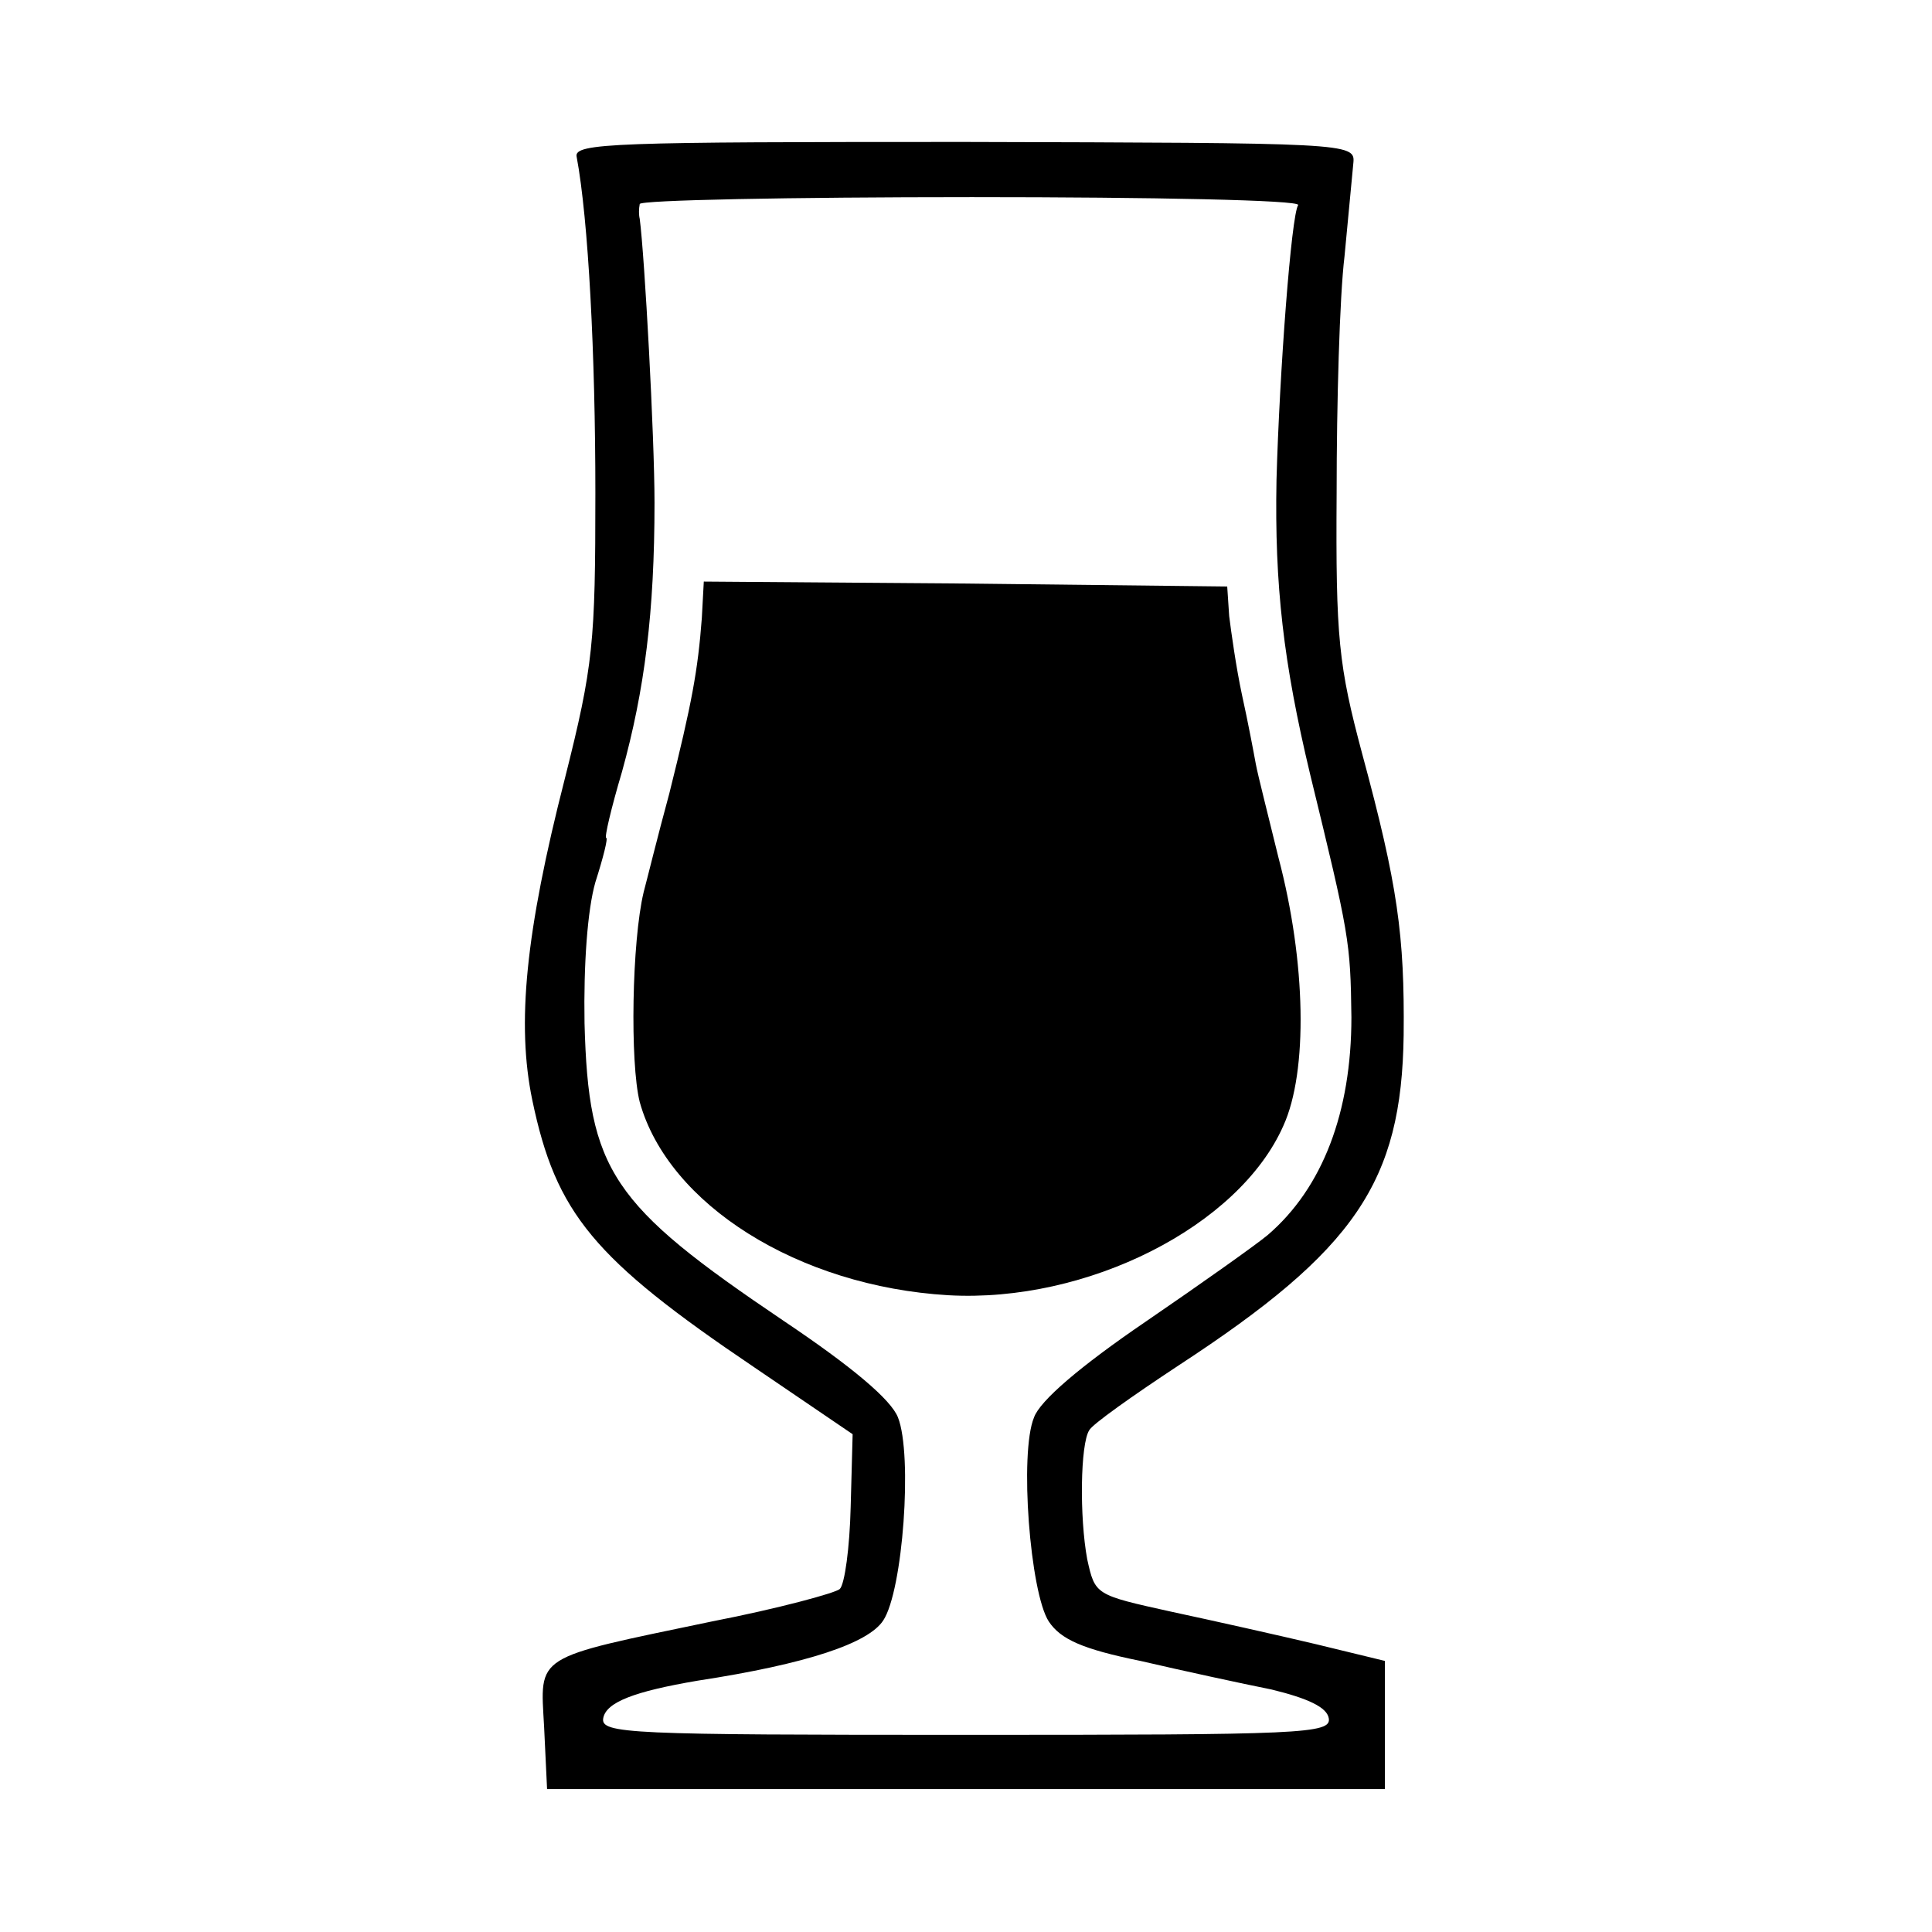
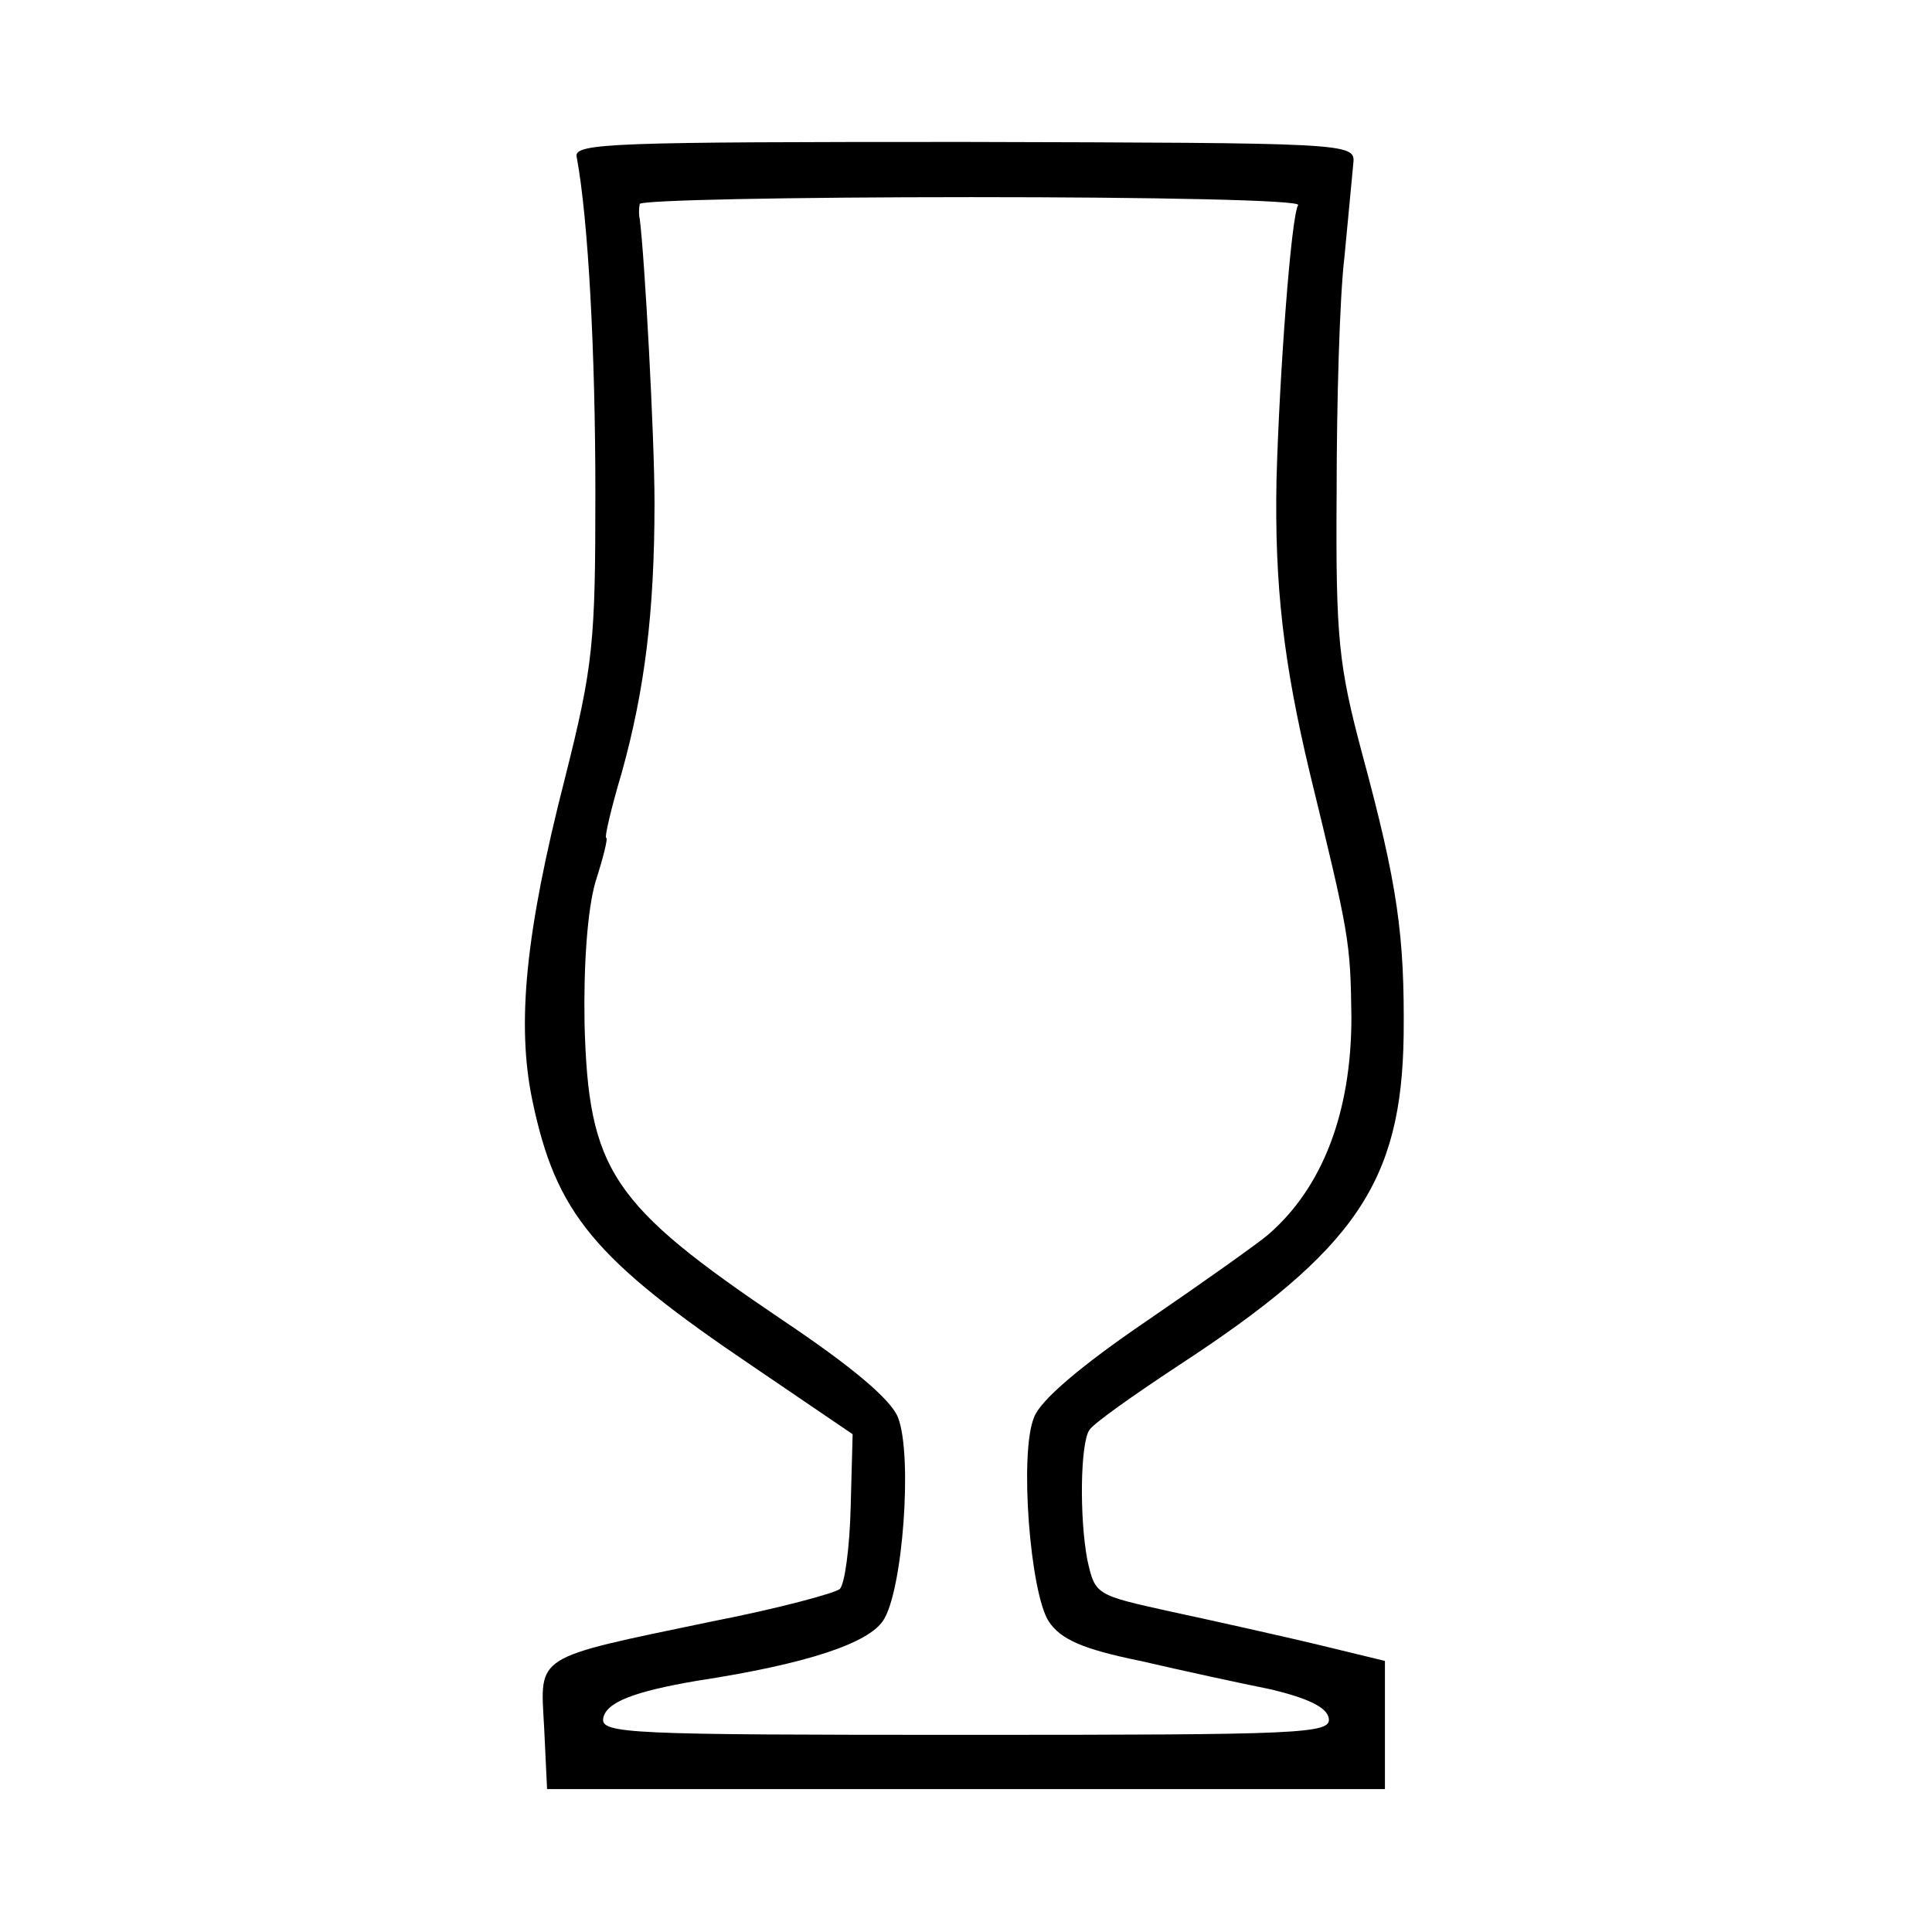
<svg xmlns="http://www.w3.org/2000/svg" version="1.0" width="196pt" height="196pt" viewBox="0 0 196 196" preserveAspectRatio="xMidYMid meet">
  <g transform="translate(0,196) scale(0.1,-0.1)" fill="#000000" stroke="none">
    <path d="M585 1801 c12 -64 19 -201 19 -341 0 -152 -2 -175 -31 -290 -40 -156 -49 -249 -33 -326 24 -115 62 -161 225 -271 l100 -68 -2 -74 c-1 -41 -6 -78 -11 -83 -4 -4 -63 -20 -130 -33 -182 -38 -174 -33 -170 -107 l3 -63 425 0 425 0 0 65 0 65 -70 17 c-38 9 -105 24 -147 33 -77 17 -77 17 -85 53 -8 43 -7 117 2 131 3 6 44 35 91 66 179 117 226 186 228 335 1 101 -6 152 -42 285 -24 90 -27 117 -26 265 0 91 3 199 8 240 4 42 8 85 9 95 2 20 -7 20 -395 21 -354 0 -396 -1 -393 -15z m732 -49 c-7 -10 -19 -170 -22 -279 -2 -107 7 -185 34 -298 40 -164 41 -170 42 -247 0 -96 -29 -173 -85 -221 -12 -10 -67 -49 -124 -88 -66 -45 -107 -80 -113 -97 -15 -36 -4 -178 15 -207 12 -18 34 -28 93 -40 43 -10 103 -23 133 -29 37 -9 56 -18 58 -29 3 -16 -26 -17 -368 -17 -342 0 -371 1 -368 17 3 16 31 27 96 38 111 17 173 38 188 61 20 30 30 168 15 206 -7 18 -46 51 -116 98 -175 118 -198 152 -202 302 -1 60 3 115 11 143 8 25 13 45 11 45 -2 0 5 30 16 67 23 83 33 162 33 273 0 67 -10 250 -15 288 -1 4 -1 10 0 15 0 4 152 7 337 7 184 0 333 -3 331 -8z" />
-     <path d="M712 1333 c-4 -53 -10 -86 -33 -178 -12 -44 -23 -89 -26 -100 -12 -50 -14 -173 -4 -213 29 -104 161 -187 313 -196 141 -8 295 70 340 172 25 55 23 166 -5 272 -10 41 -21 84 -23 95 -2 11 -8 43 -14 70 -6 28 -11 64 -13 80 l-2 30 -265 3 -266 2 -2 -37z" />
  </g>
</svg>